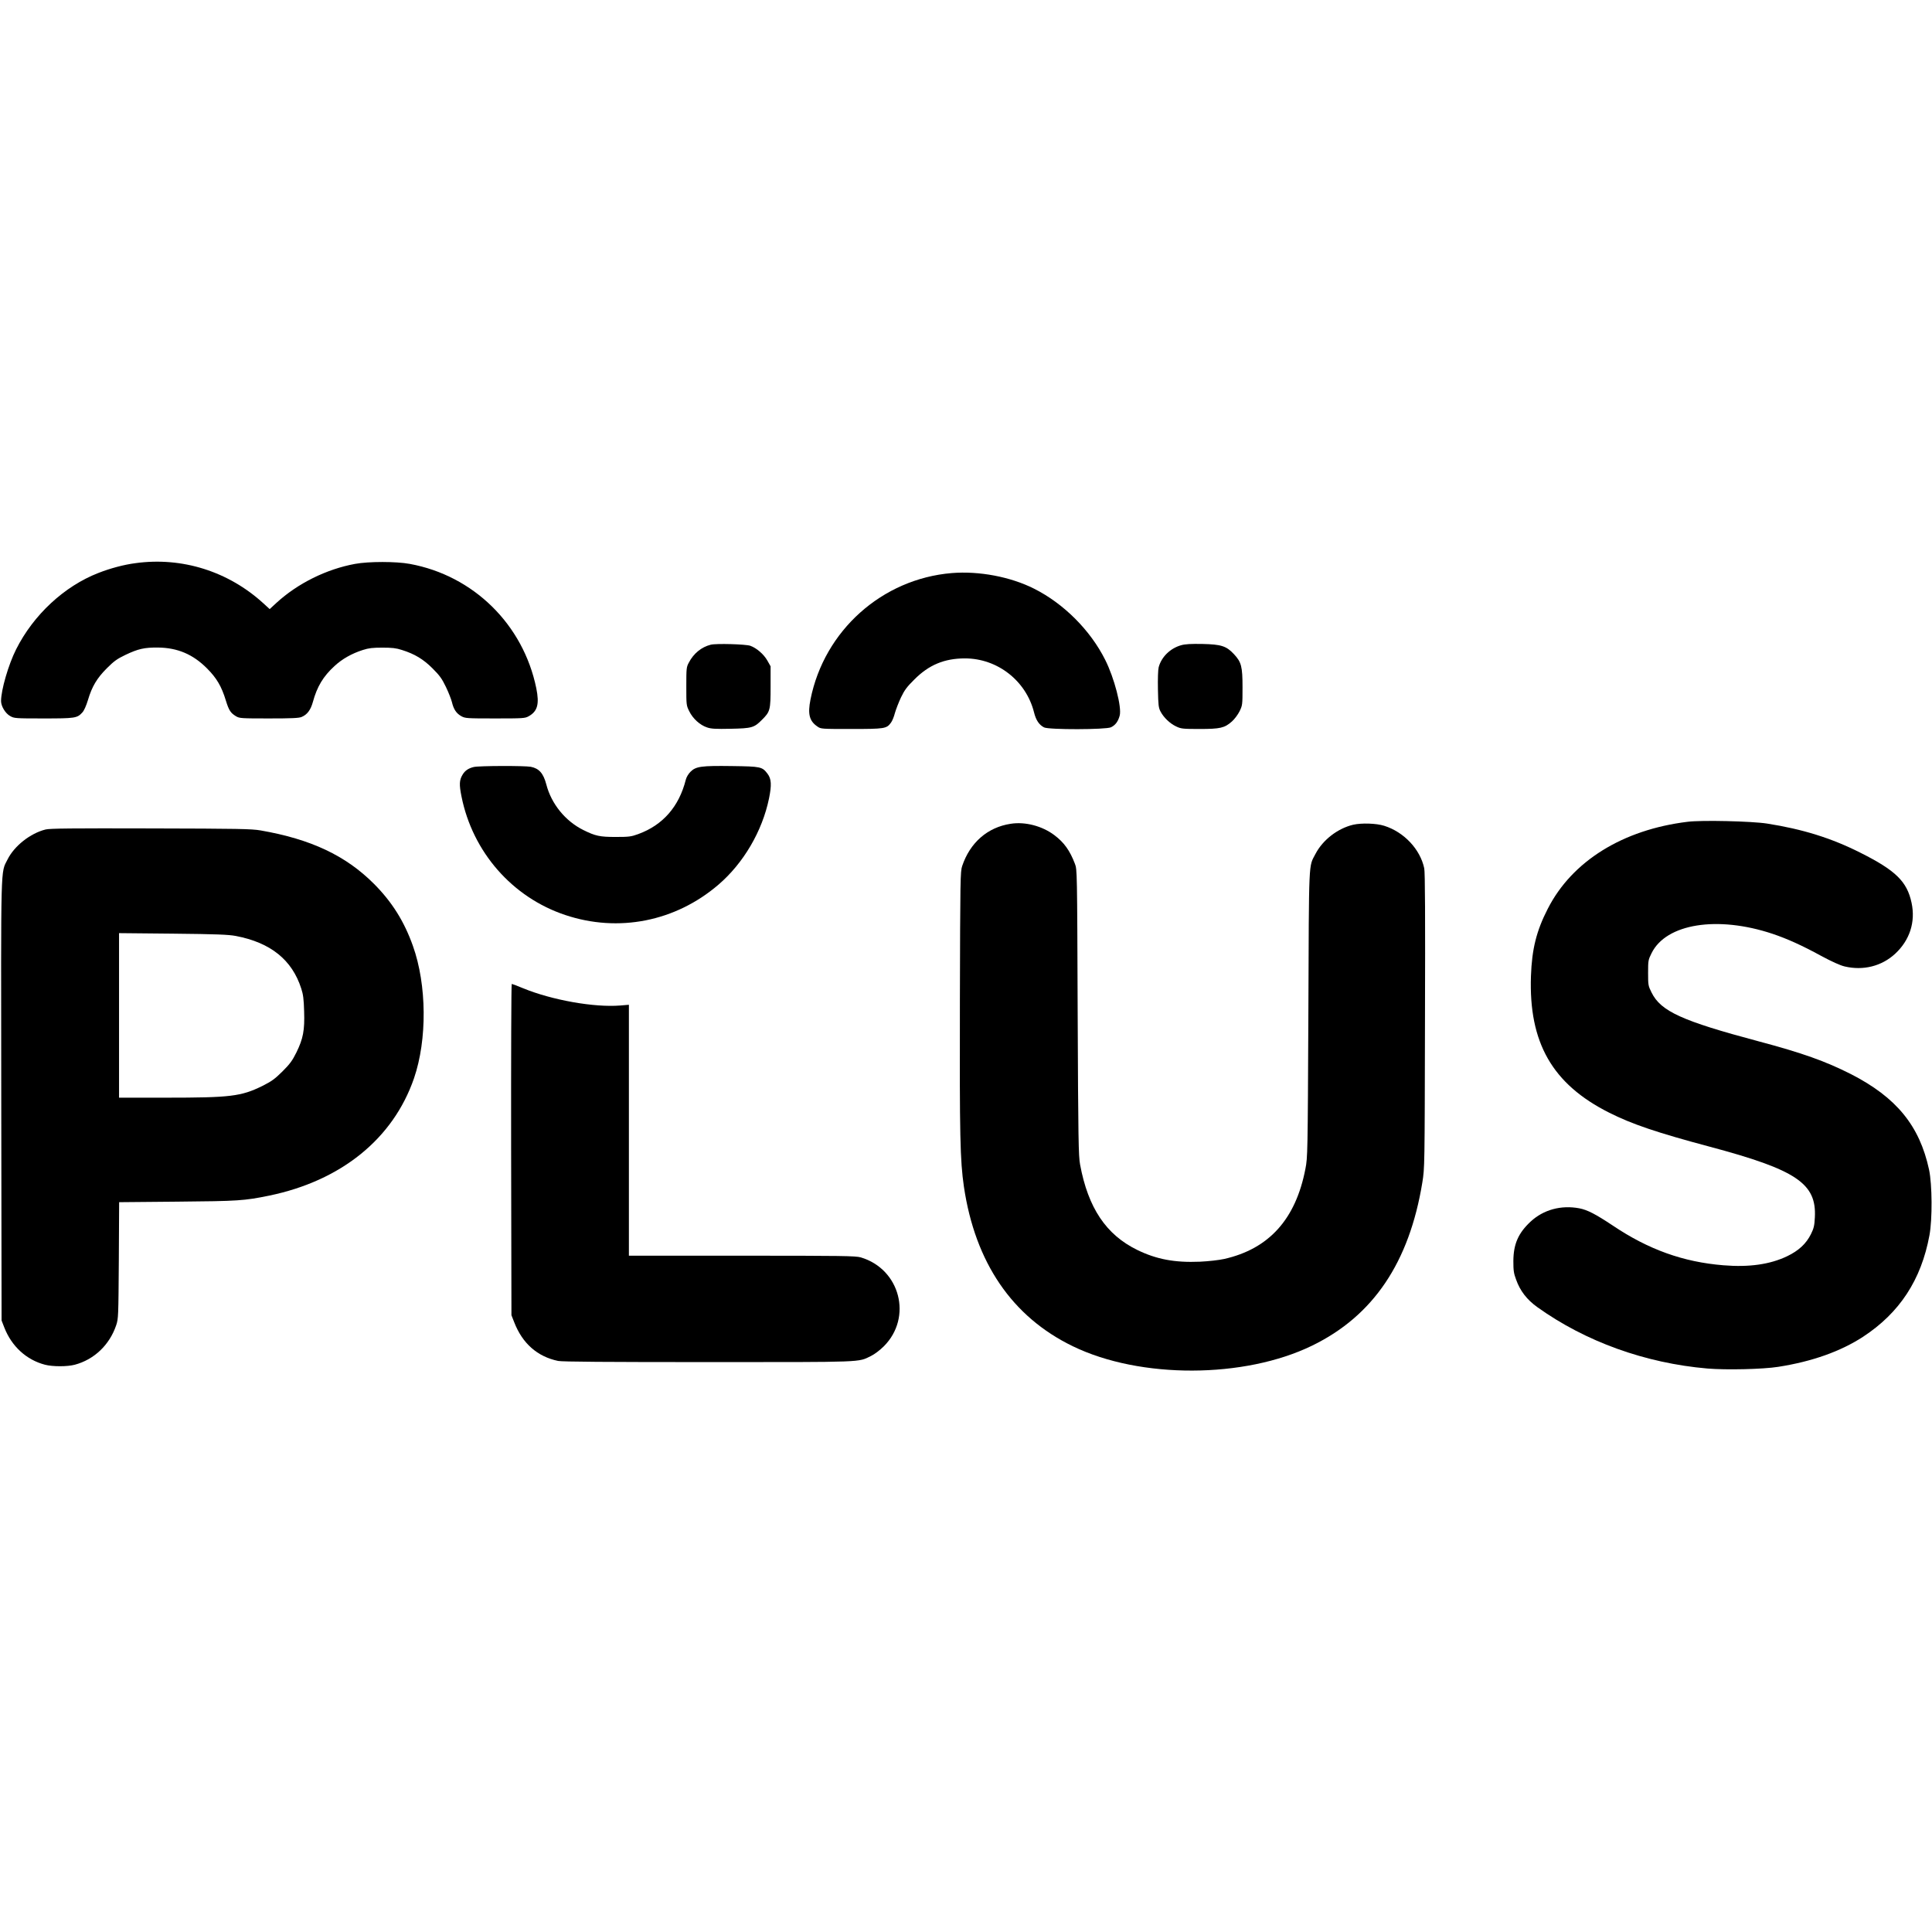
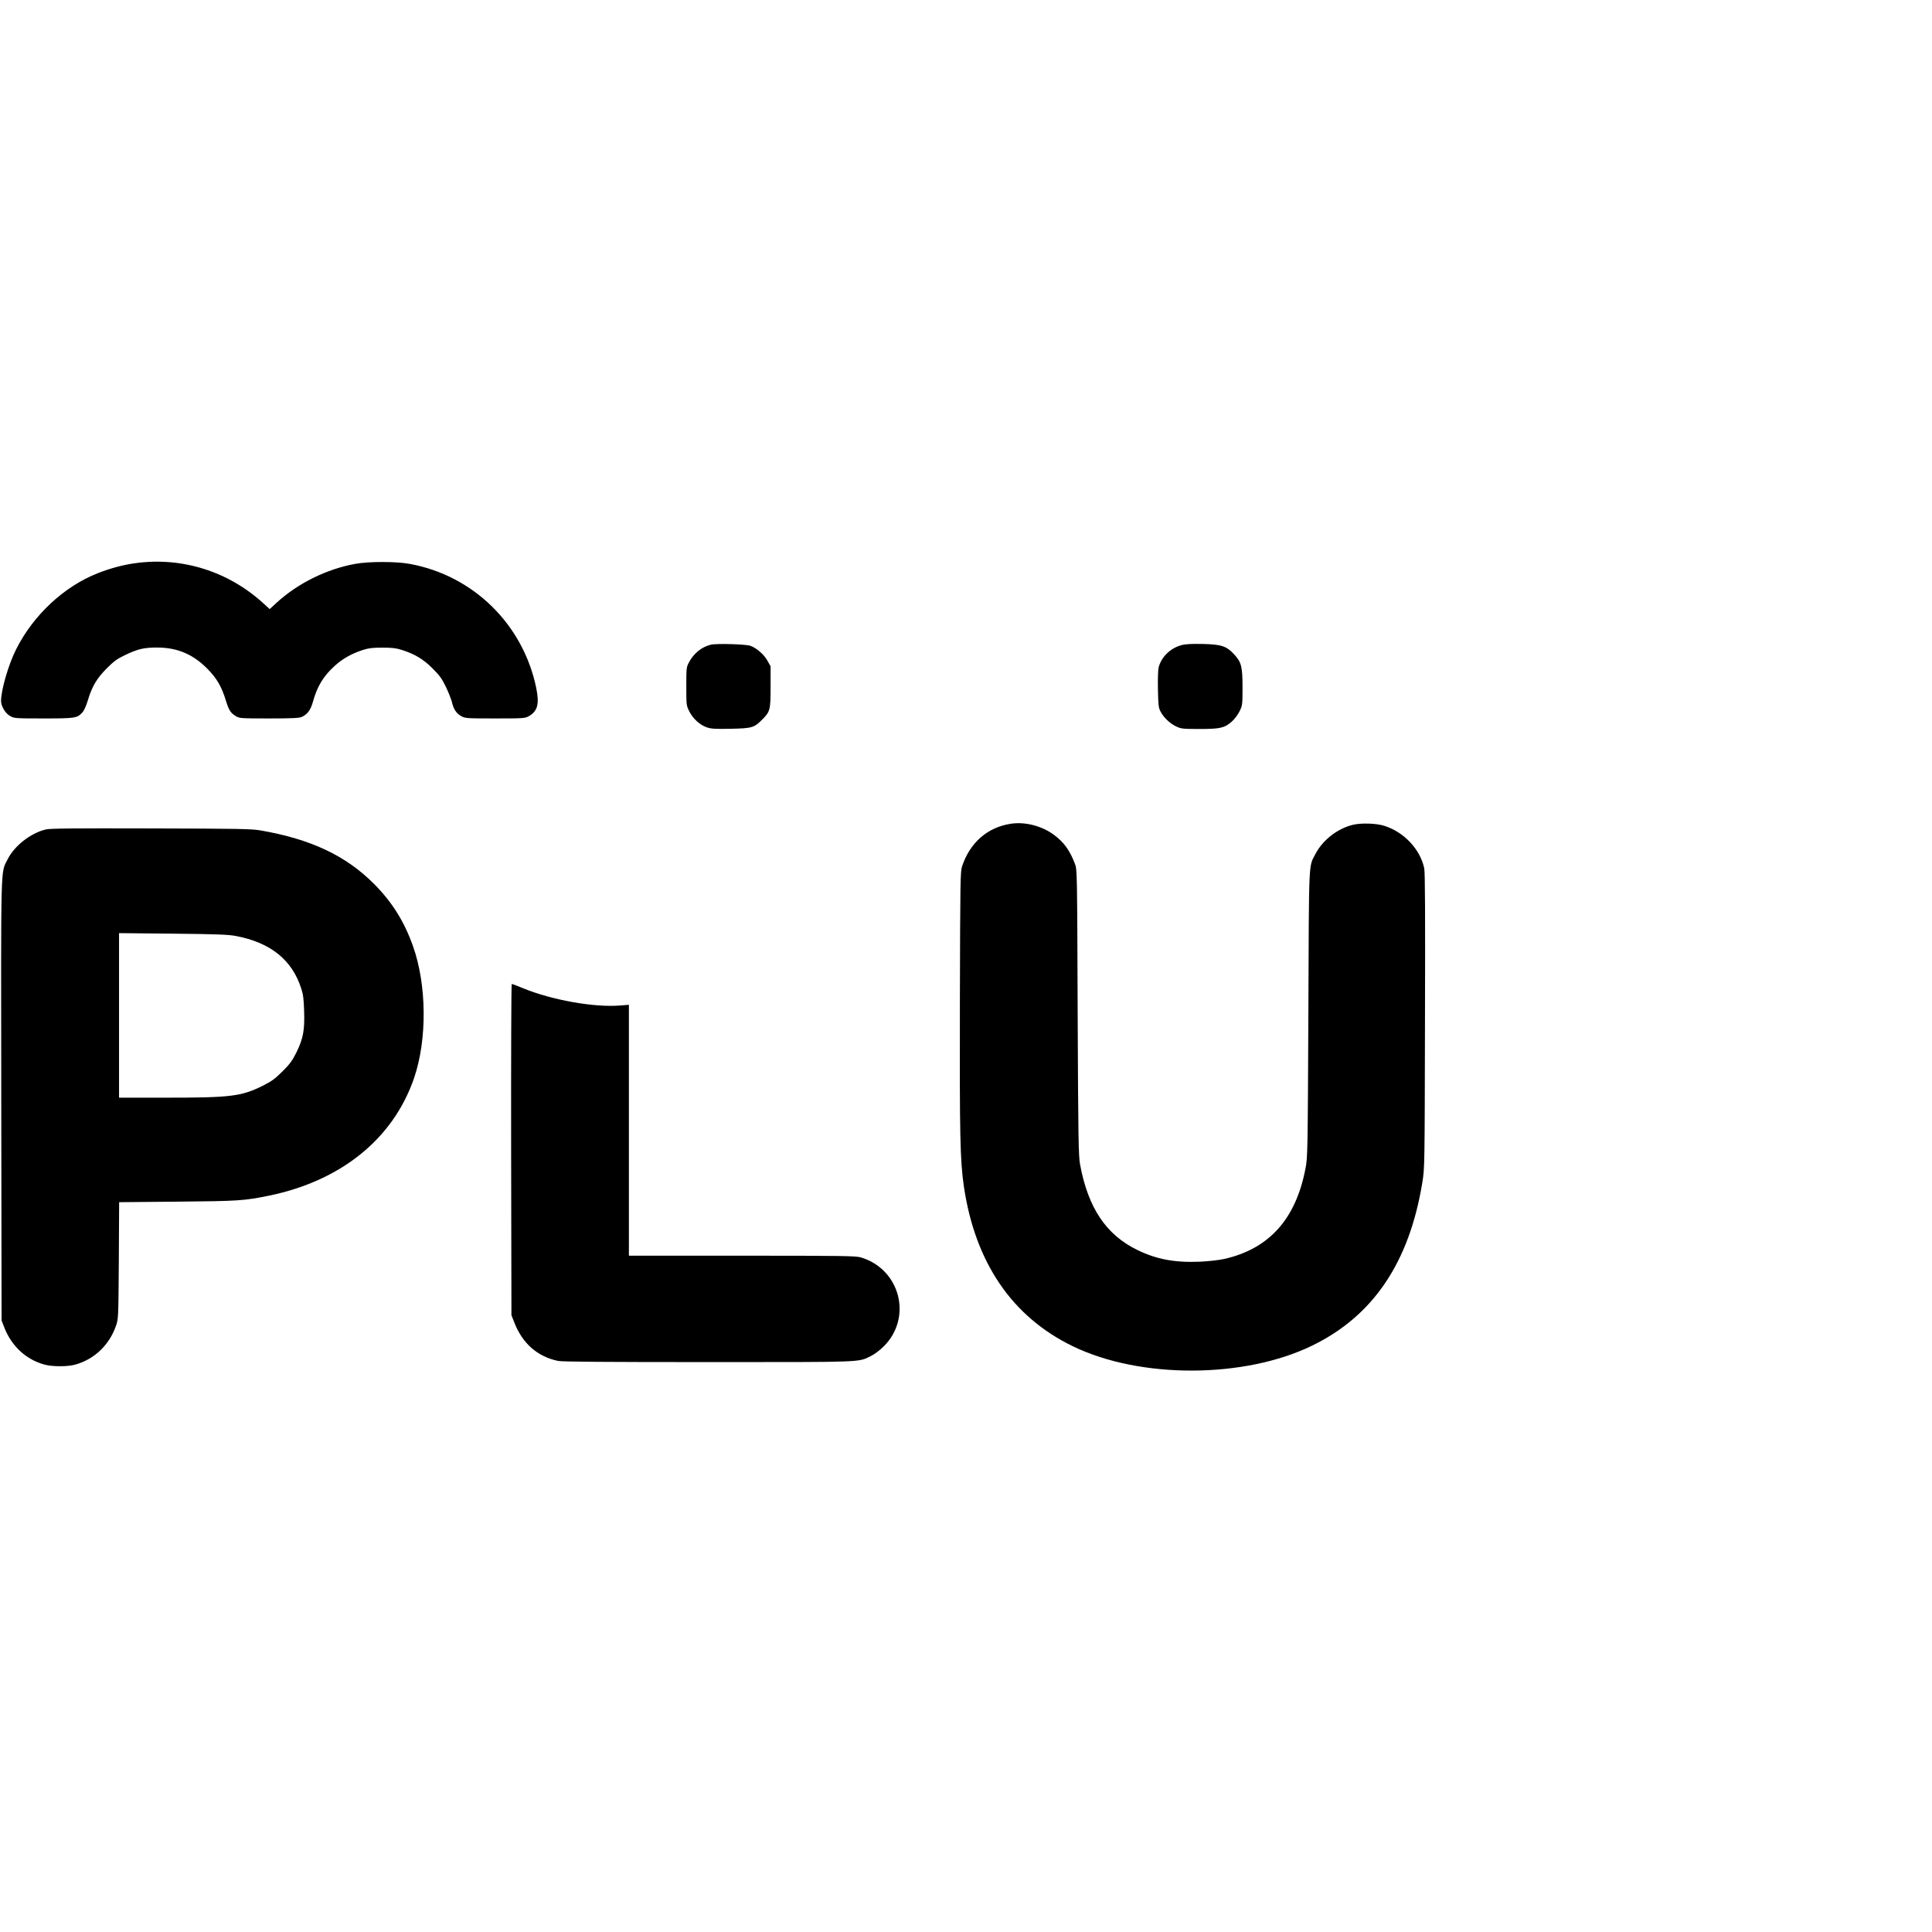
<svg xmlns="http://www.w3.org/2000/svg" version="1.0" width="1834pt" height="1834pt" viewBox="0 0 1834 1834" preserveAspectRatio="xMidYMid meet">
  <g transform="translate(0,1834) scale(0.1,-0.1)" fill="#000000" stroke="none">
    <path d="M1286 12994 c-109 -14 -237 -48 -352 -93 -324 -126 -616 -397 -781 -725 -73 -145 -143 -386 -143 -491 0 -49 41 -117 86 -142 38 -22 48 -23 317 -23 302 0 319 3 368 56 17 18 37 63 54 119 38 128 85 207 179 301 68 68 97 89 176 127 122 58 180 71 310 70 185 -2 332 -64 465 -198 91 -91 138 -170 179 -305 29 -94 45 -118 96 -149 33 -20 49 -21 313 -21 214 0 285 3 310 14 53 22 86 66 107 142 40 147 99 244 205 341 73 68 166 120 270 153 55 18 94 22 185 22 91 0 130 -4 185 -22 121 -38 203 -87 291 -175 68 -68 89 -97 127 -176 25 -52 50 -116 57 -144 16 -68 42 -107 88 -133 38 -21 49 -22 322 -22 266 0 284 1 319 21 84 47 102 116 72 265 -124 606 -596 1070 -1201 1181 -130 24 -390 24 -520 0 -272 -50 -544 -185 -746 -370 l-64 -59 -58 53 c-333 305 -774 444 -1216 383z" />
-     <path d="M9035 12900 c-661 -55 -1210 -545 -1341 -1199 -28 -140 -11 -206 66 -258 32 -23 39 -23 322 -23 317 0 334 3 375 59 12 15 29 56 38 92 10 35 36 102 58 149 33 69 57 101 127 170 137 138 285 200 480 200 309 0 581 -213 656 -513 18 -73 48 -118 95 -142 44 -23 587 -22 635 1 42 20 68 55 83 111 21 79 -51 358 -138 530 -141 281 -394 534 -675 675 -225 113 -521 169 -781 148z" />
    <path d="M6747 12220 c-88 -22 -163 -83 -208 -170 -23 -42 -24 -55 -24 -225 0 -177 0 -181 28 -237 34 -70 102 -131 168 -153 40 -14 82 -16 227 -13 199 4 221 10 295 85 78 77 82 93 82 313 l0 195 -31 55 c-34 60 -103 119 -162 140 -45 15 -322 23 -375 10z" />
    <path d="M11212 12215 c-103 -29 -187 -111 -213 -209 -6 -23 -9 -110 -7 -210 3 -152 6 -175 25 -211 30 -57 90 -114 148 -141 46 -22 62 -24 221 -24 197 0 238 9 308 71 25 22 57 65 73 97 27 56 28 61 28 227 0 199 -11 240 -82 316 -72 77 -121 92 -298 96 -109 2 -164 -1 -203 -12z" />
-     <path d="M4497 11059 c-50 -12 -83 -34 -106 -73 -31 -51 -33 -94 -10 -207 105 -526 481 -957 985 -1125 505 -169 1046 -62 1454 288 238 204 416 508 480 818 26 128 23 186 -14 235 -51 67 -63 69 -338 73 -290 4 -342 -3 -393 -54 -20 -20 -39 -51 -45 -76 -64 -255 -218 -431 -452 -516 -66 -24 -87 -27 -213 -27 -152 0 -193 9 -308 66 -171 85 -304 249 -351 433 -28 105 -68 151 -147 167 -58 11 -493 10 -542 -2z" />
-     <path d="M16020 10539 c-616 -75 -1097 -374 -1327 -825 -108 -210 -151 -383 -160 -639 -22 -633 203 -1026 742 -1297 216 -109 455 -190 954 -323 824 -220 1016 -349 999 -671 -4 -80 -10 -104 -37 -159 -46 -92 -116 -157 -226 -210 -163 -78 -361 -106 -605 -86 -381 31 -711 149 -1050 377 -164 109 -241 149 -319 164 -172 32 -339 -13 -461 -126 -117 -109 -163 -213 -164 -374 0 -89 3 -116 26 -177 38 -107 103 -191 201 -261 458 -328 1025 -532 1615 -583 178 -15 527 -7 672 16 321 50 591 146 805 285 348 228 553 541 631 965 28 151 26 482 -4 622 -90 417 -310 686 -742 907 -241 122 -462 201 -876 311 -728 194 -928 285 -1016 463 -32 64 -33 71 -33 187 0 116 1 123 33 187 138 280 624 358 1147 184 140 -47 280 -110 463 -210 102 -55 180 -90 222 -100 177 -42 352 2 480 120 139 129 195 302 156 484 -43 202 -150 307 -487 476 -276 139 -547 223 -884 276 -148 23 -622 34 -755 17z" />
    <path d="M9594 10520 c-219 -33 -385 -178 -460 -400 -18 -52 -19 -118 -22 -1285 -3 -1287 2 -1509 38 -1759 107 -722 458 -1237 1035 -1516 639 -310 1627 -307 2270 6 581 282 923 790 1047 1550 22 139 22 142 25 1533 3 995 1 1410 -7 1448 -38 181 -192 345 -380 404 -75 24 -216 28 -295 10 -147 -35 -288 -144 -357 -276 -67 -129 -62 -22 -68 -1515 -6 -1337 -7 -1367 -28 -1475 -92 -479 -346 -760 -771 -856 -51 -11 -146 -22 -231 -26 -240 -10 -413 23 -595 112 -295 144 -466 399 -542 810 -15 80 -18 235 -23 1445 -5 1349 -5 1355 -26 1410 -48 126 -103 203 -195 272 -115 87 -278 130 -415 108z" />
    <path d="M433 10466 c-145 -36 -297 -156 -361 -284 -67 -135 -63 13 -60 -2292 l3 -2085 26 -67 c70 -179 210 -307 386 -353 73 -19 212 -19 283 0 184 49 330 188 393 375 21 63 21 81 25 617 l3 551 552 5 c578 5 637 9 871 57 684 141 1178 540 1376 1114 126 367 122 886 -10 1256 -83 234 -199 418 -370 590 -269 269 -599 424 -1076 507 -88 15 -207 17 -1044 19 -746 2 -956 0 -997 -10z m1806 -1011 c330 -63 534 -227 621 -500 18 -54 24 -102 27 -215 6 -181 -9 -259 -73 -390 -39 -79 -62 -110 -133 -181 -74 -73 -102 -93 -191 -138 -202 -99 -301 -111 -917 -111 l-443 0 0 781 0 781 513 -5 c412 -4 528 -9 596 -22z" />
    <path d="M4852 7428 l3 -1573 26 -66 c78 -202 220 -327 417 -368 37 -8 458 -11 1425 -11 1499 0 1420 -3 1545 58 33 16 84 54 122 92 274 274 155 733 -219 844 -49 14 -170 16 -1128 16 l-1073 0 0 1191 0 1191 -82 -7 c-247 -20 -648 51 -923 164 -54 23 -103 41 -107 41 -5 0 -7 -708 -6 -1572z" />
  </g>
</svg>